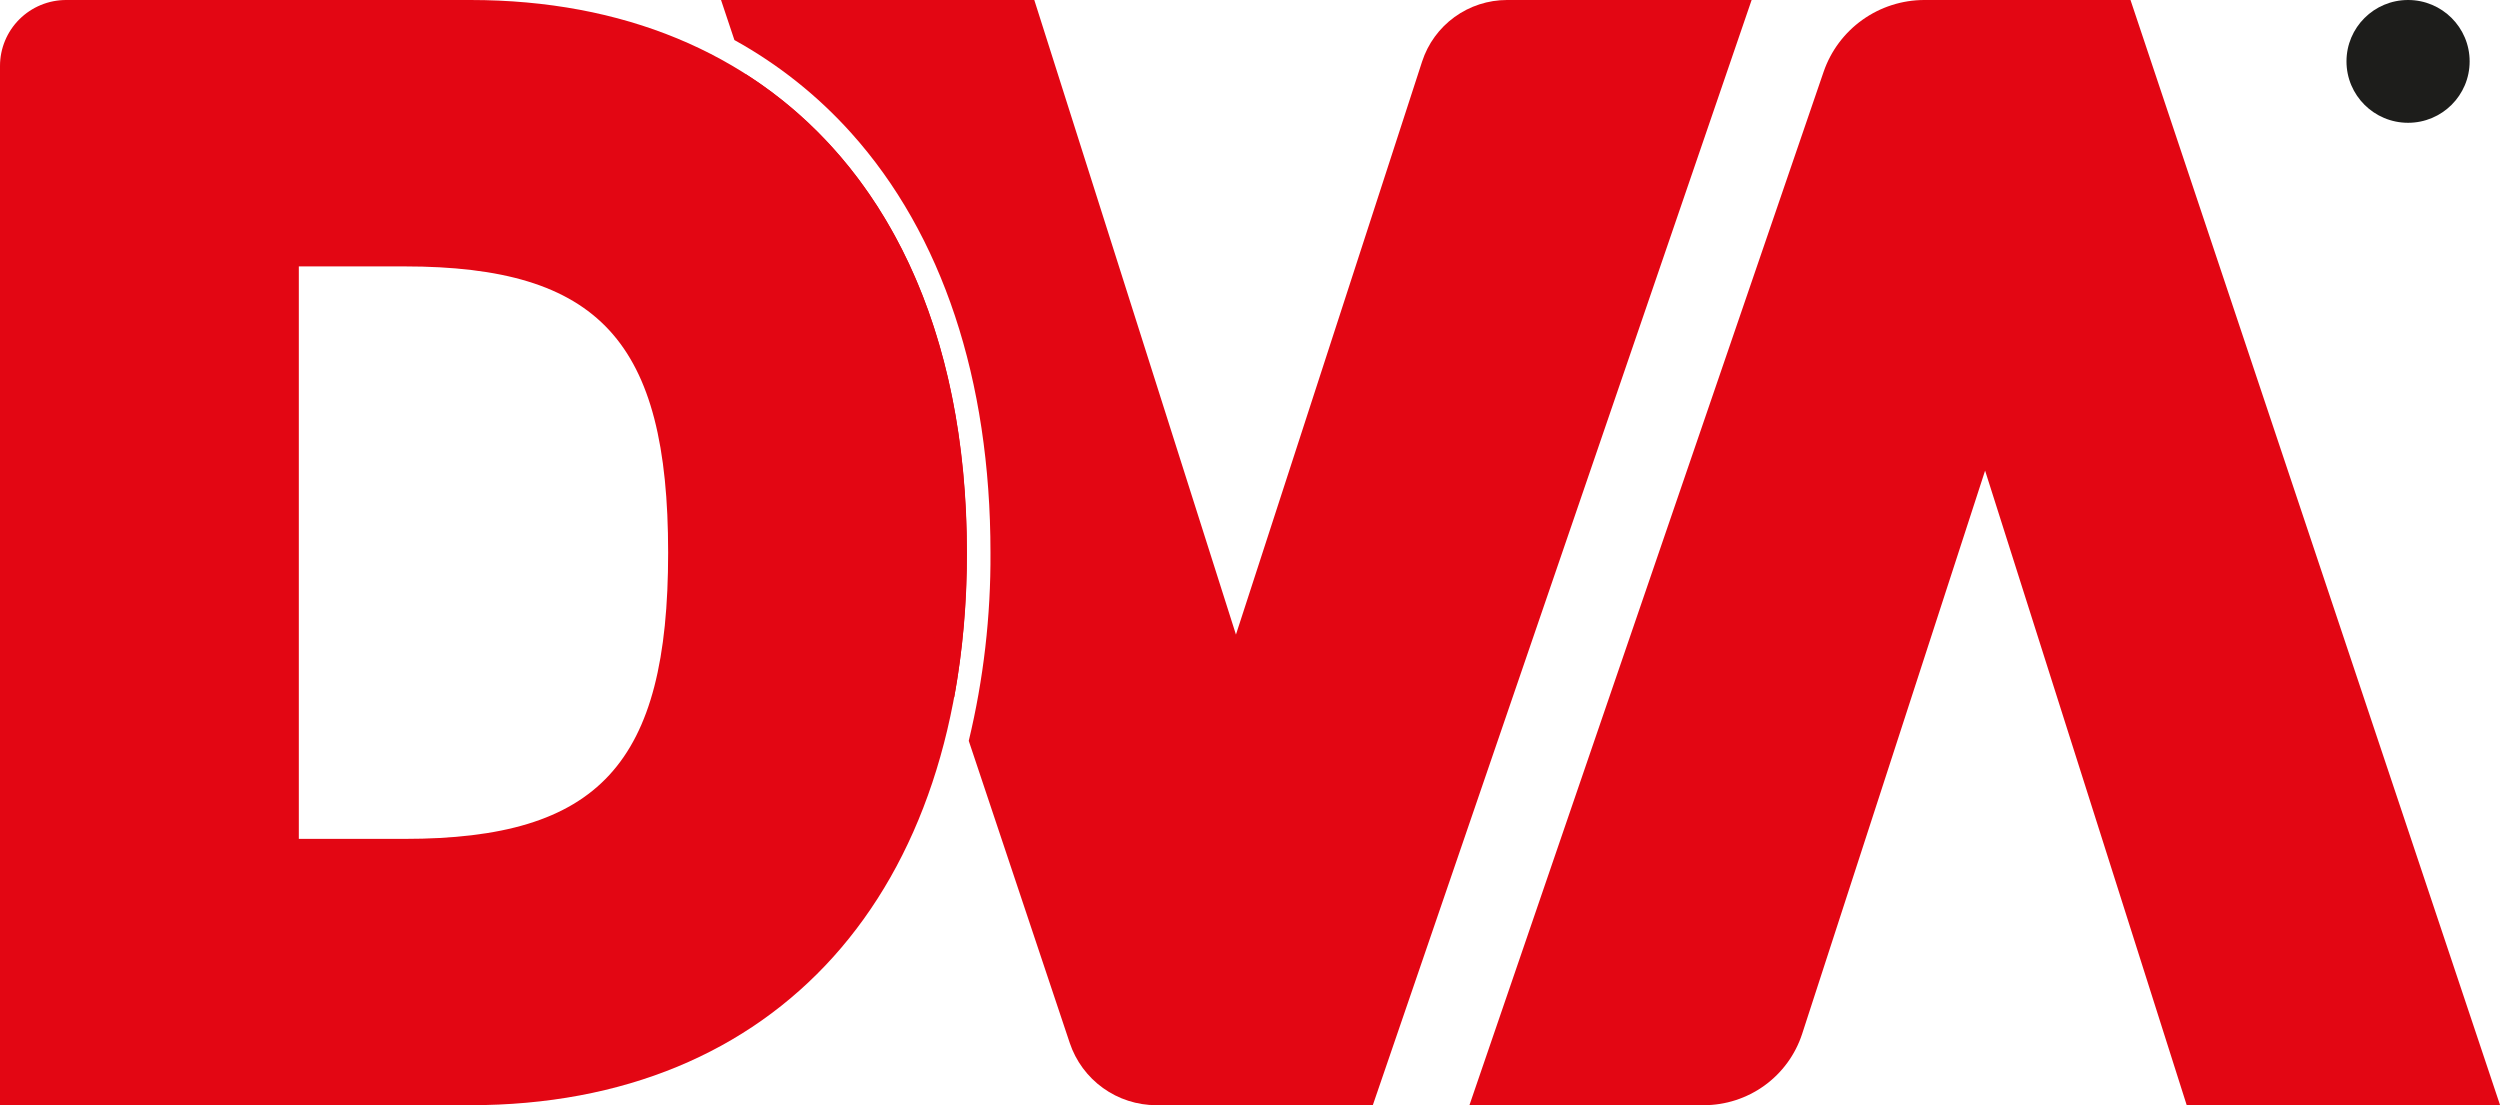
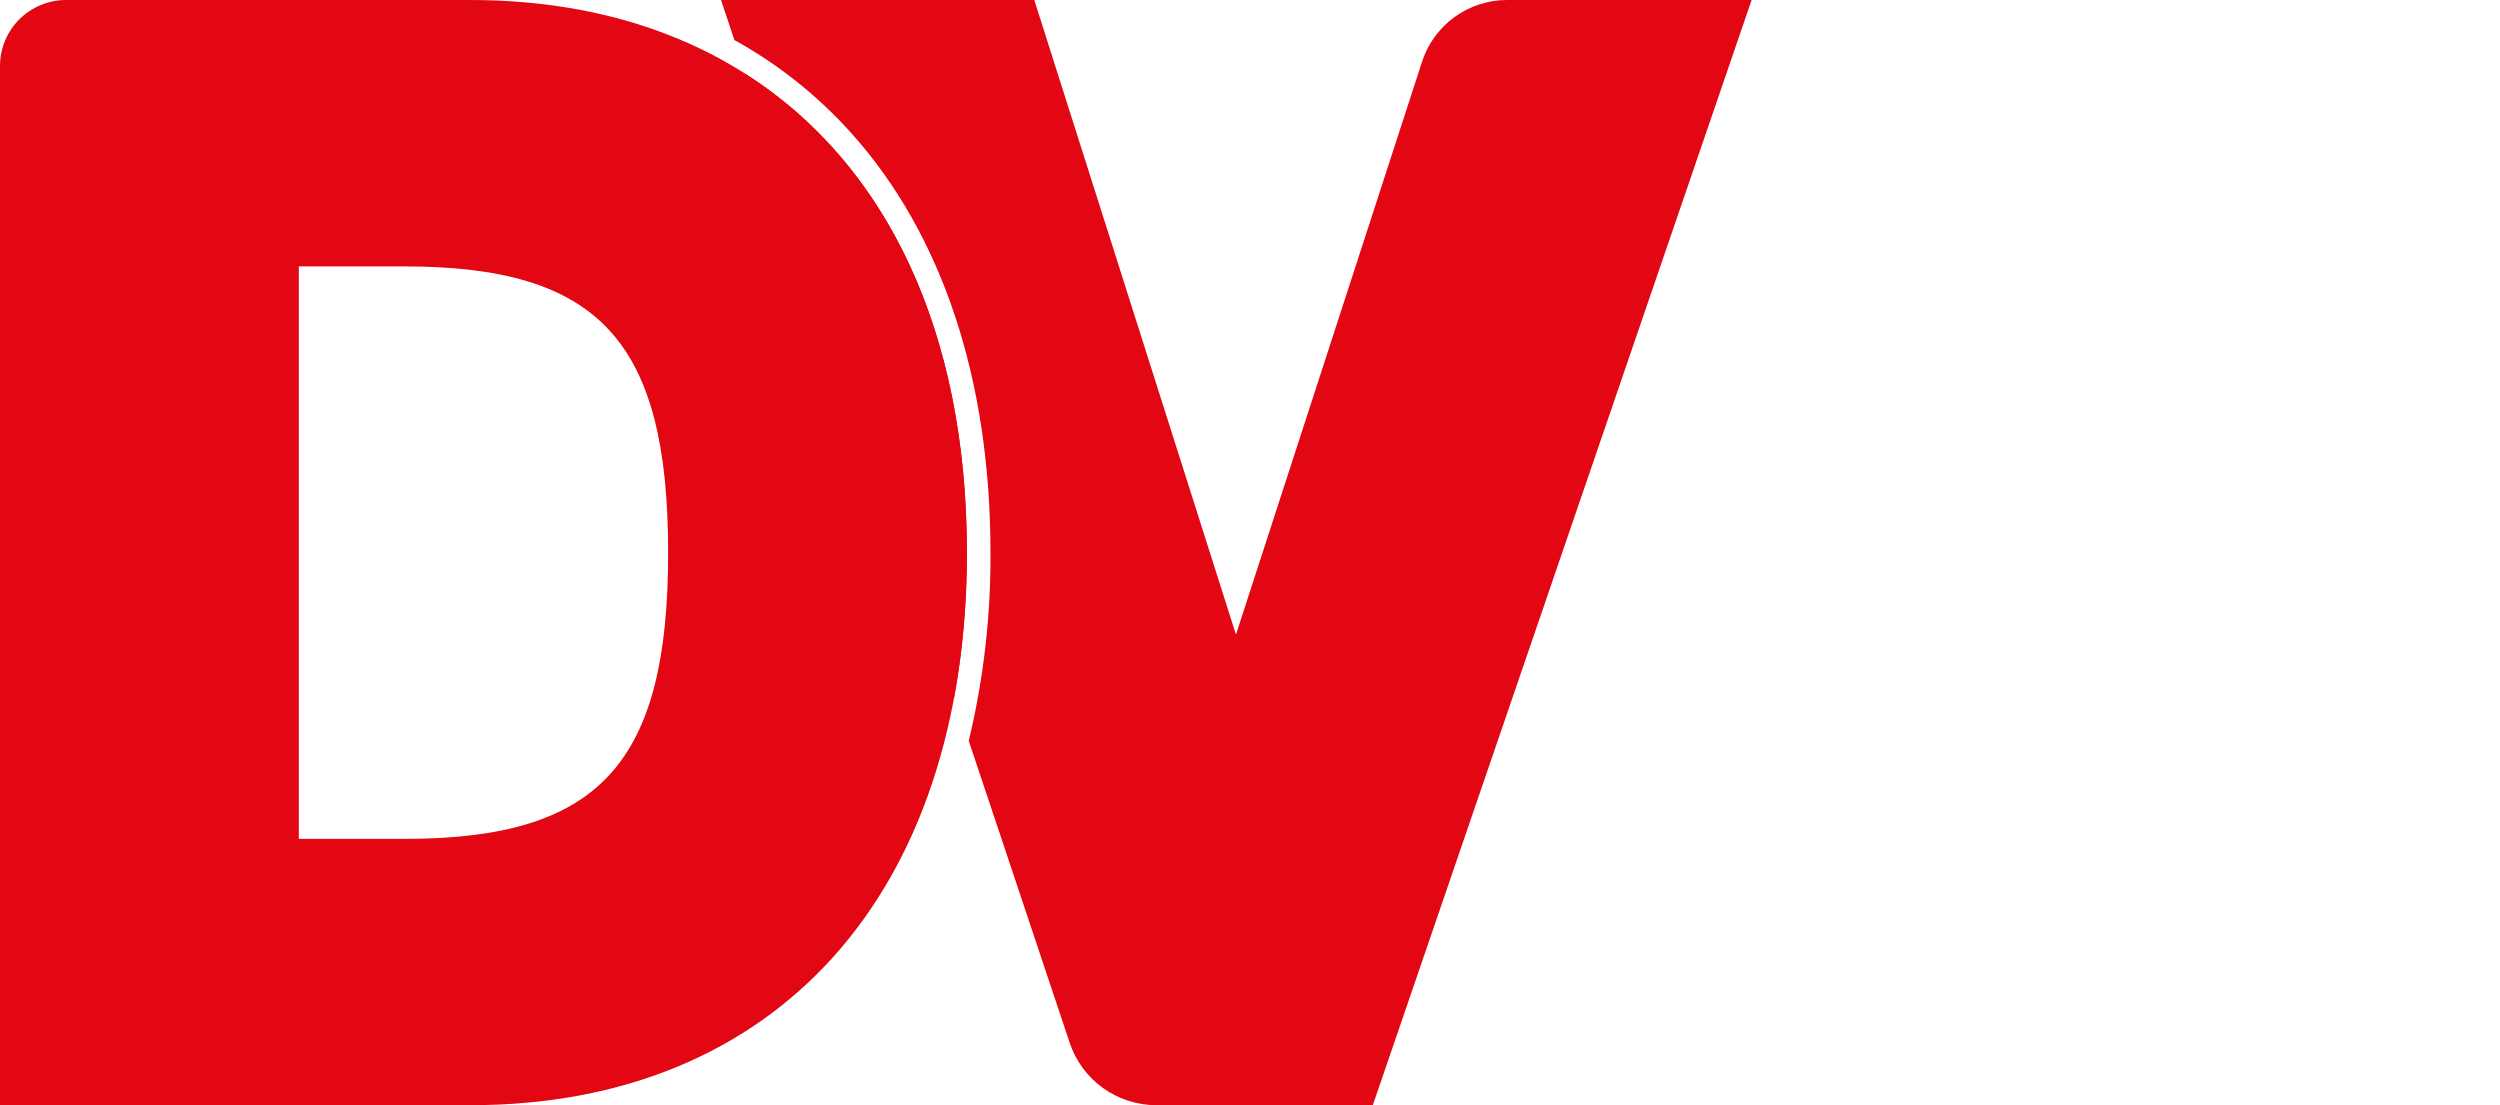
<svg xmlns="http://www.w3.org/2000/svg" width="242" height="107" viewBox="0 0 242 107" fill="none">
-   <path d="M174.447 100.082L192.157 45.556L211.674 106.983H242.009L206.232 0H186.279C184.129 0.001 182.034 0.672 180.285 1.919C178.536 3.166 177.222 4.926 176.525 6.954L142.24 106.983H164.917C167.033 106.983 169.094 106.315 170.806 105.076C172.518 103.836 173.792 102.088 174.447 100.082Z" fill="#E30613" />
  <path d="M45.537 6.77272e-07H6.402C5.562 -0 4.729 0.164 3.952 0.485C3.175 0.806 2.469 1.276 1.874 1.869C1.28 2.462 0.808 3.166 0.487 3.94C0.165 4.715 -0 5.545 6.79264e-07 6.384V106.983H45.537C75.182 106.983 93.585 86.486 93.585 53.492C93.585 20.497 75.182 6.77272e-07 45.537 6.77272e-07ZM28.926 25.788H39.149C57.997 25.788 64.676 33.038 64.676 53.497C64.676 73.956 57.997 81.204 39.149 81.204H28.926V25.788Z" fill="#E30613" />
  <path d="M72.196 7.18L92.367 67.514C93.204 62.887 93.617 58.193 93.599 53.491C93.599 32.036 85.803 15.871 72.196 7.18Z" fill="#E30613" />
  <path d="M145.877 0C144.052 0.001 142.273 0.578 140.797 1.649C139.32 2.719 138.222 4.229 137.659 5.96L119.64 61.427L100.12 0H69.796L71.091 3.877C75.332 6.221 79.149 9.257 82.383 12.858C91.212 22.687 95.878 36.739 95.878 53.492C95.915 59.628 95.209 65.746 93.776 71.714L103.551 100.955C104.137 102.708 105.262 104.234 106.765 105.316C108.268 106.397 110.074 106.981 111.928 106.983H132.887L169.557 0H145.877Z" fill="#E30613" />
-   <path d="M233.101 11.886C236.393 11.886 239.061 9.225 239.061 5.943C239.061 2.661 236.393 0 233.101 0C229.809 0 227.14 2.661 227.14 5.943C227.14 9.225 229.809 11.886 233.101 11.886Z" fill="#1D1D1B" />
</svg>